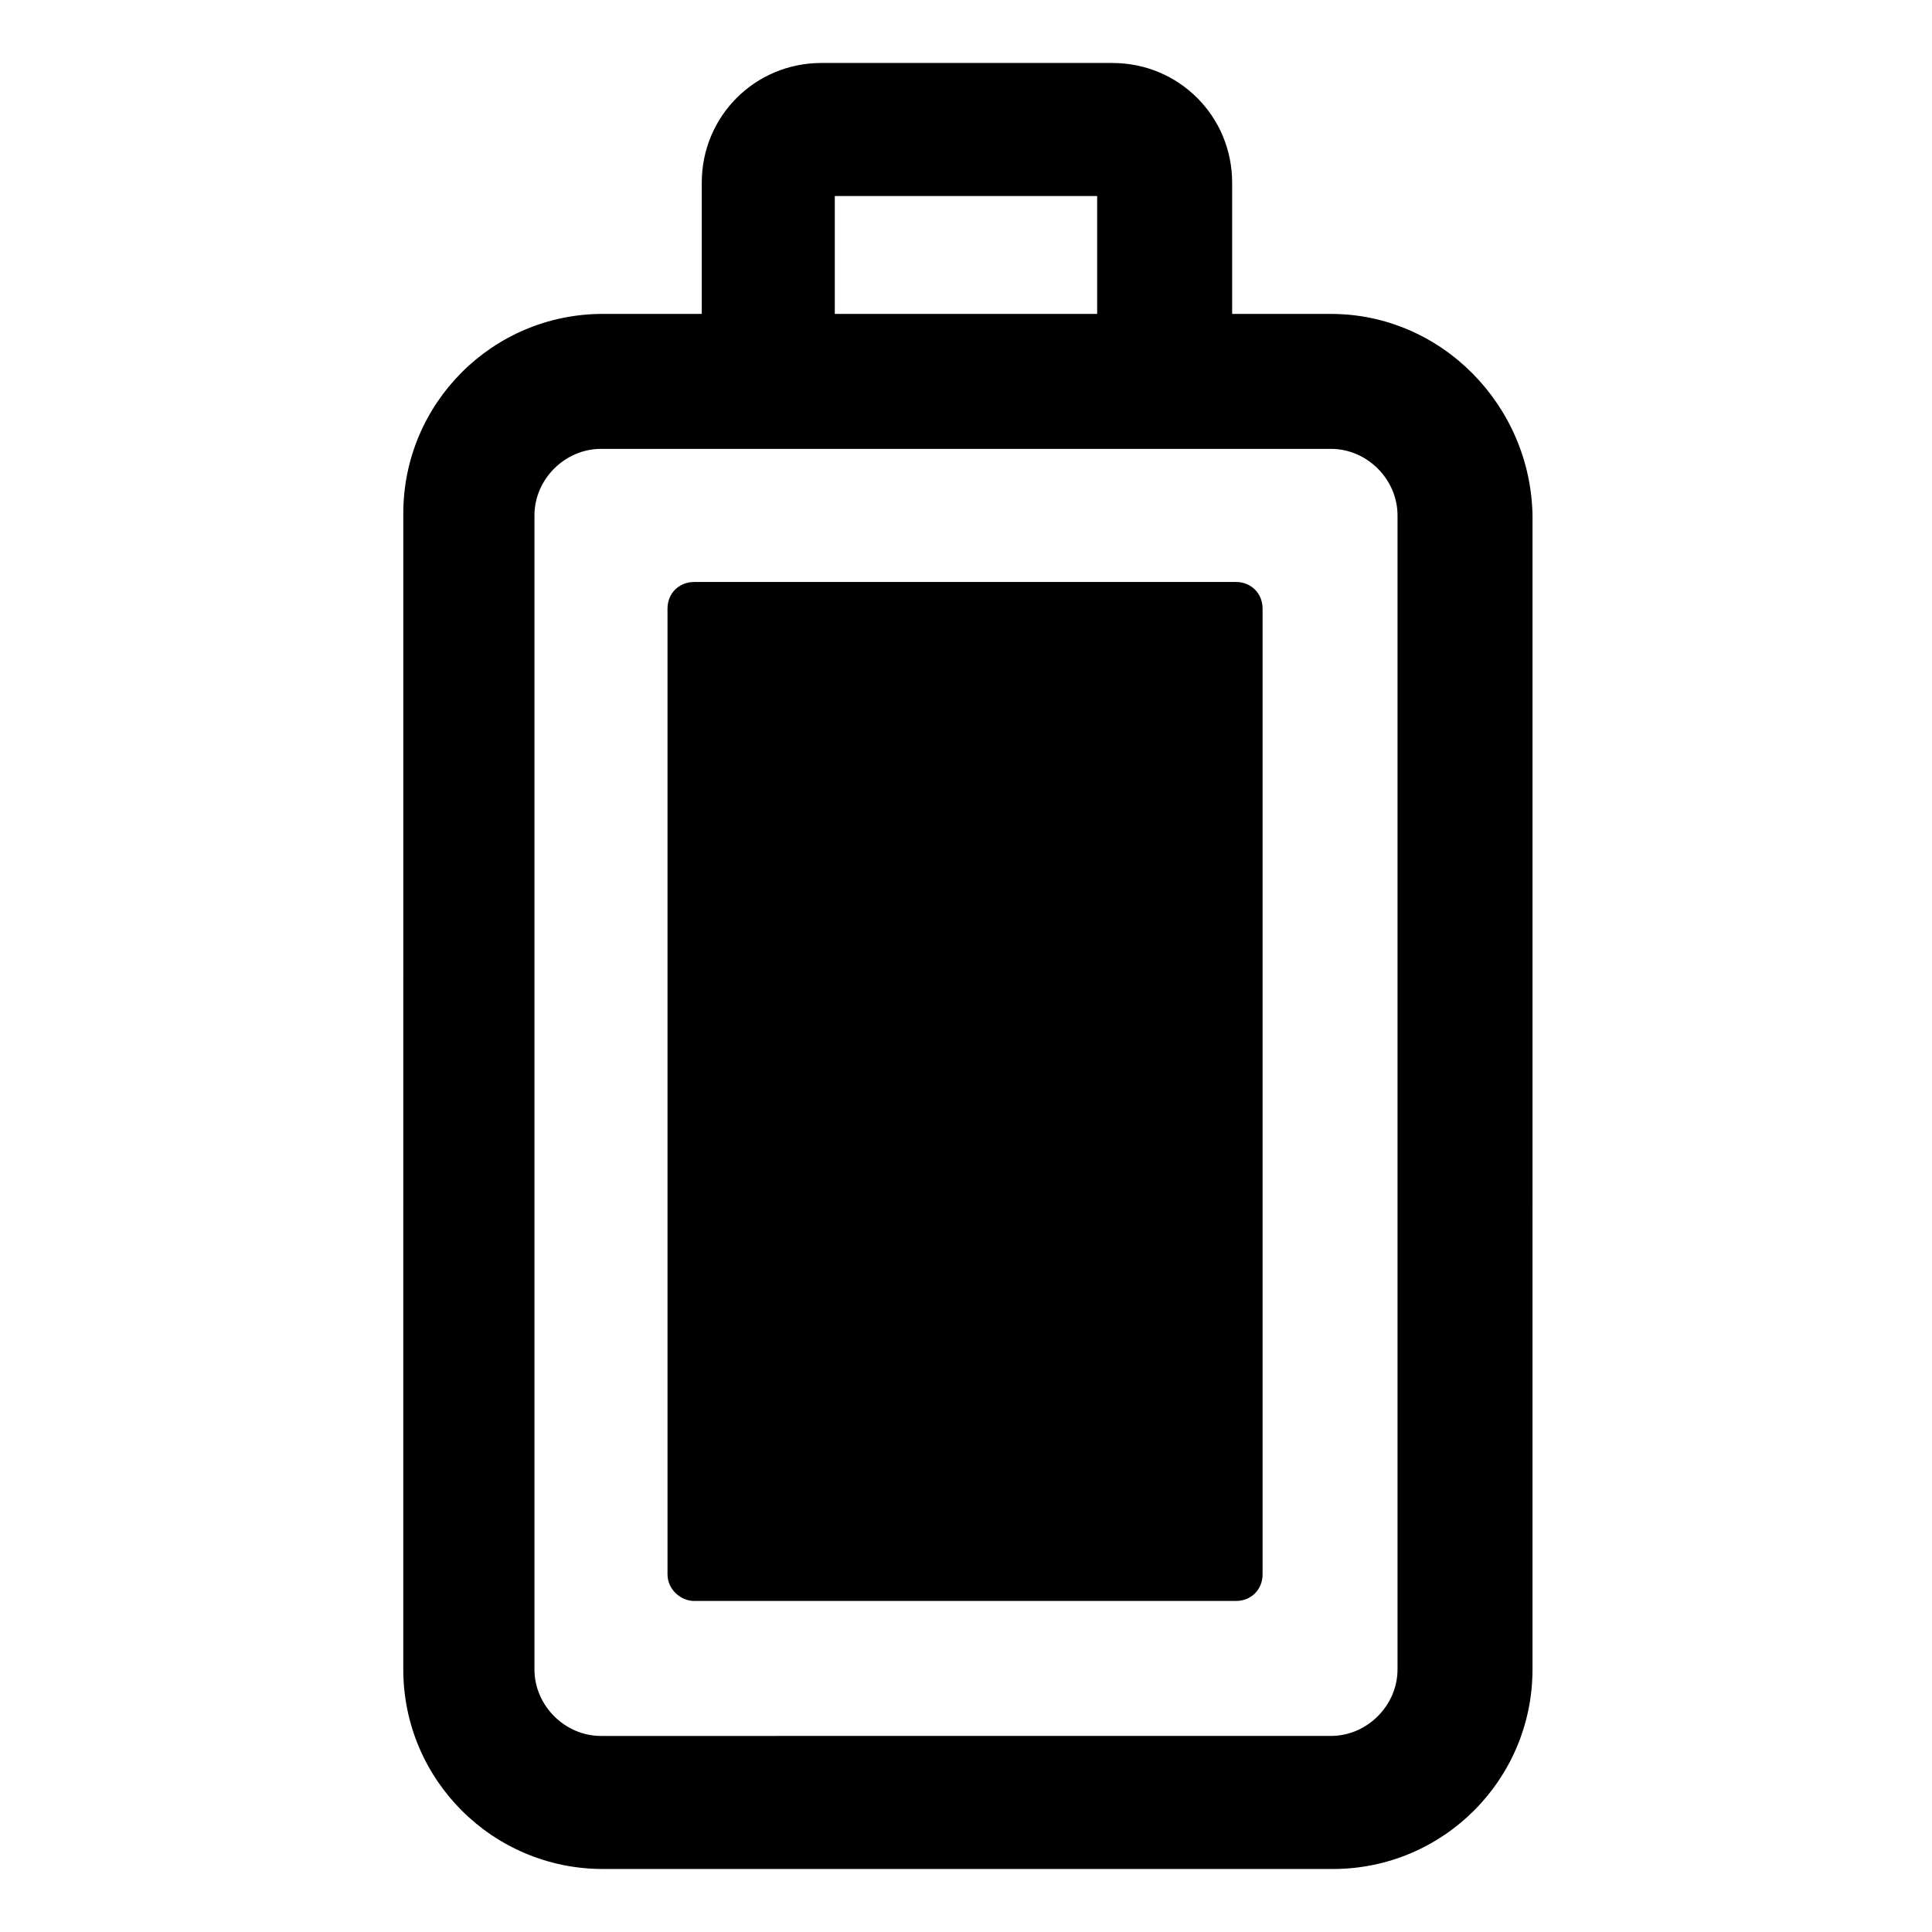
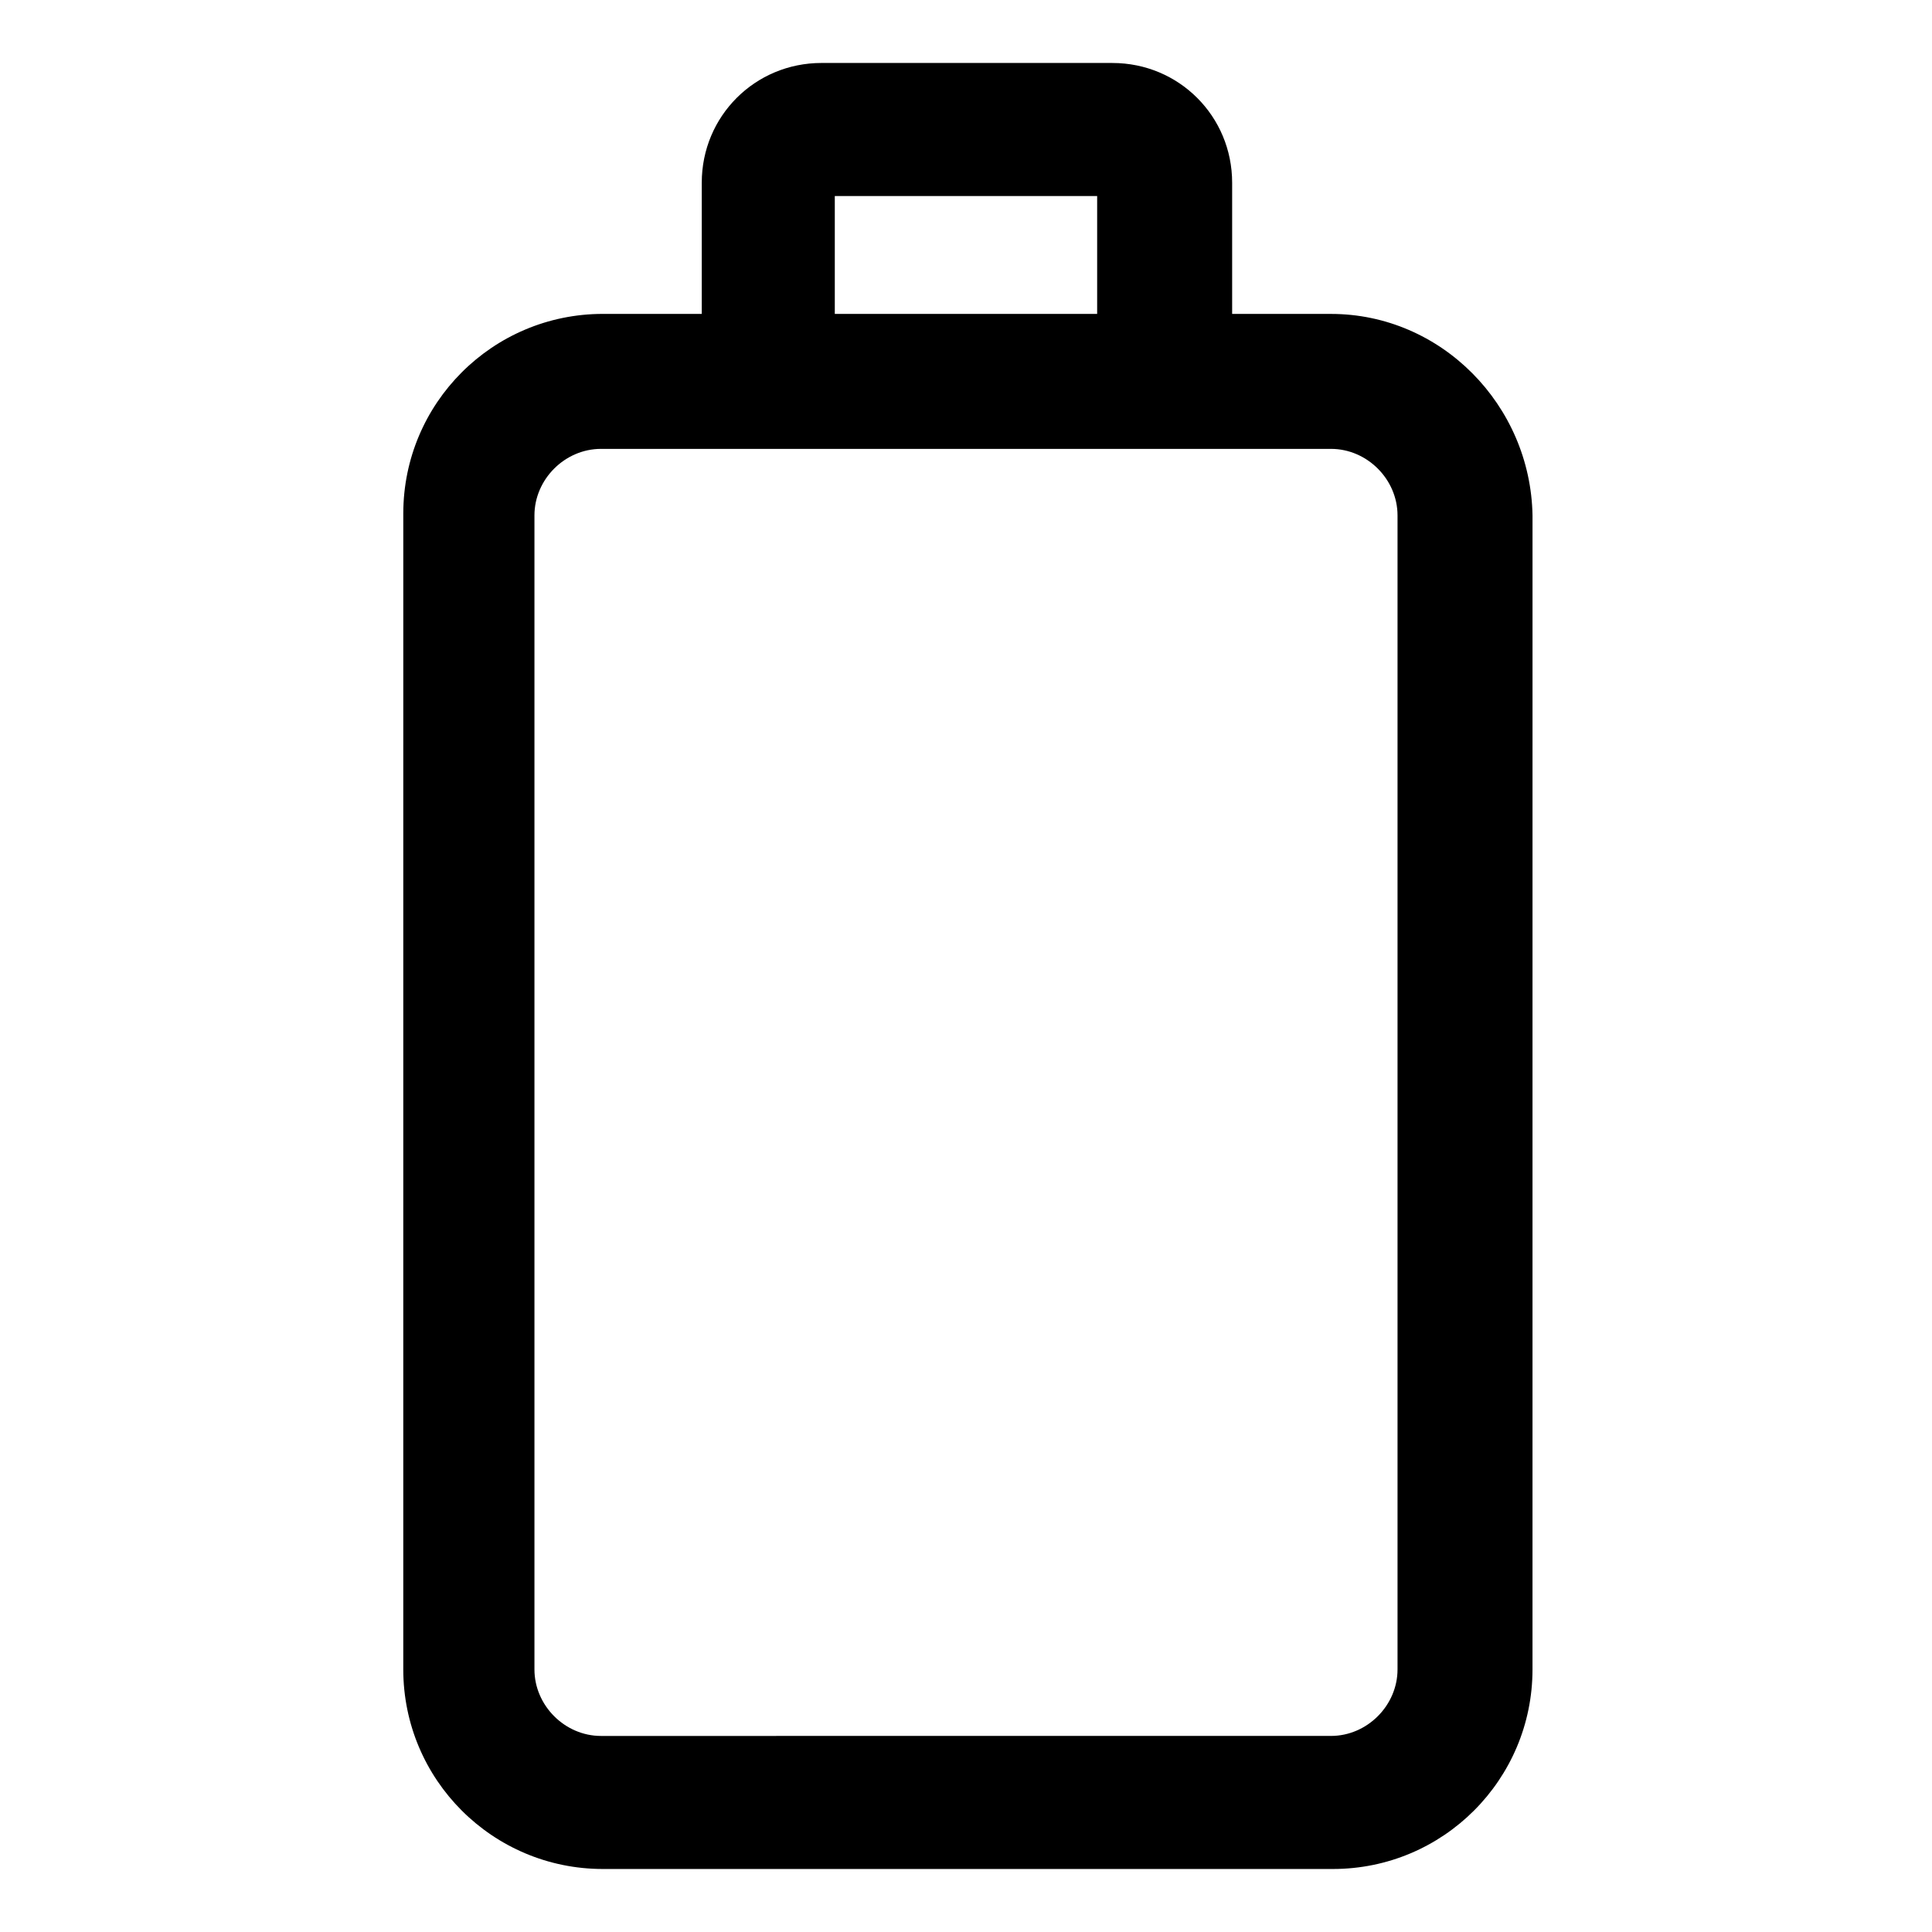
<svg xmlns="http://www.w3.org/2000/svg" fill="#000000" width="800px" height="800px" version="1.1" viewBox="144 144 512 512">
  <g>
    <path d="m496.73 227.19h-26.199v-34.762c0-17.633-14.105-31.738-31.738-31.738l-77.082-0.004c-17.633 0-31.738 14.105-31.738 31.738v34.762h-26.199c-29.223 0-52.898 23.68-52.898 52.898l-0.004 306.32c0 29.223 23.68 52.898 52.898 52.898h193.46c29.223 0 52.898-23.68 52.898-52.898l0.004-305.81c-0.504-29.219-24.184-53.402-53.402-53.402zm-131.5-31.234h69.527v31.234h-69.527zm149.13 390.45c0 9.574-8.062 17.633-17.633 17.633l-193.46 0.004c-9.574 0-17.633-8.062-17.633-17.633v-305.82c0-9.574 8.062-17.633 17.633-17.633h193.46c9.574 0 17.633 8.062 17.633 17.633z" />
-     <path d="m327.95 568.27h143.59c4.031 0 7.055-3.023 7.055-7.055v-255.93c0-4.031-3.023-7.055-7.055-7.055l-143.59 0.004c-4.031 0-7.055 3.023-7.055 7.055l0.004 255.93c0 4.027 3.523 7.051 7.051 7.051z" />
  </g>
</svg>